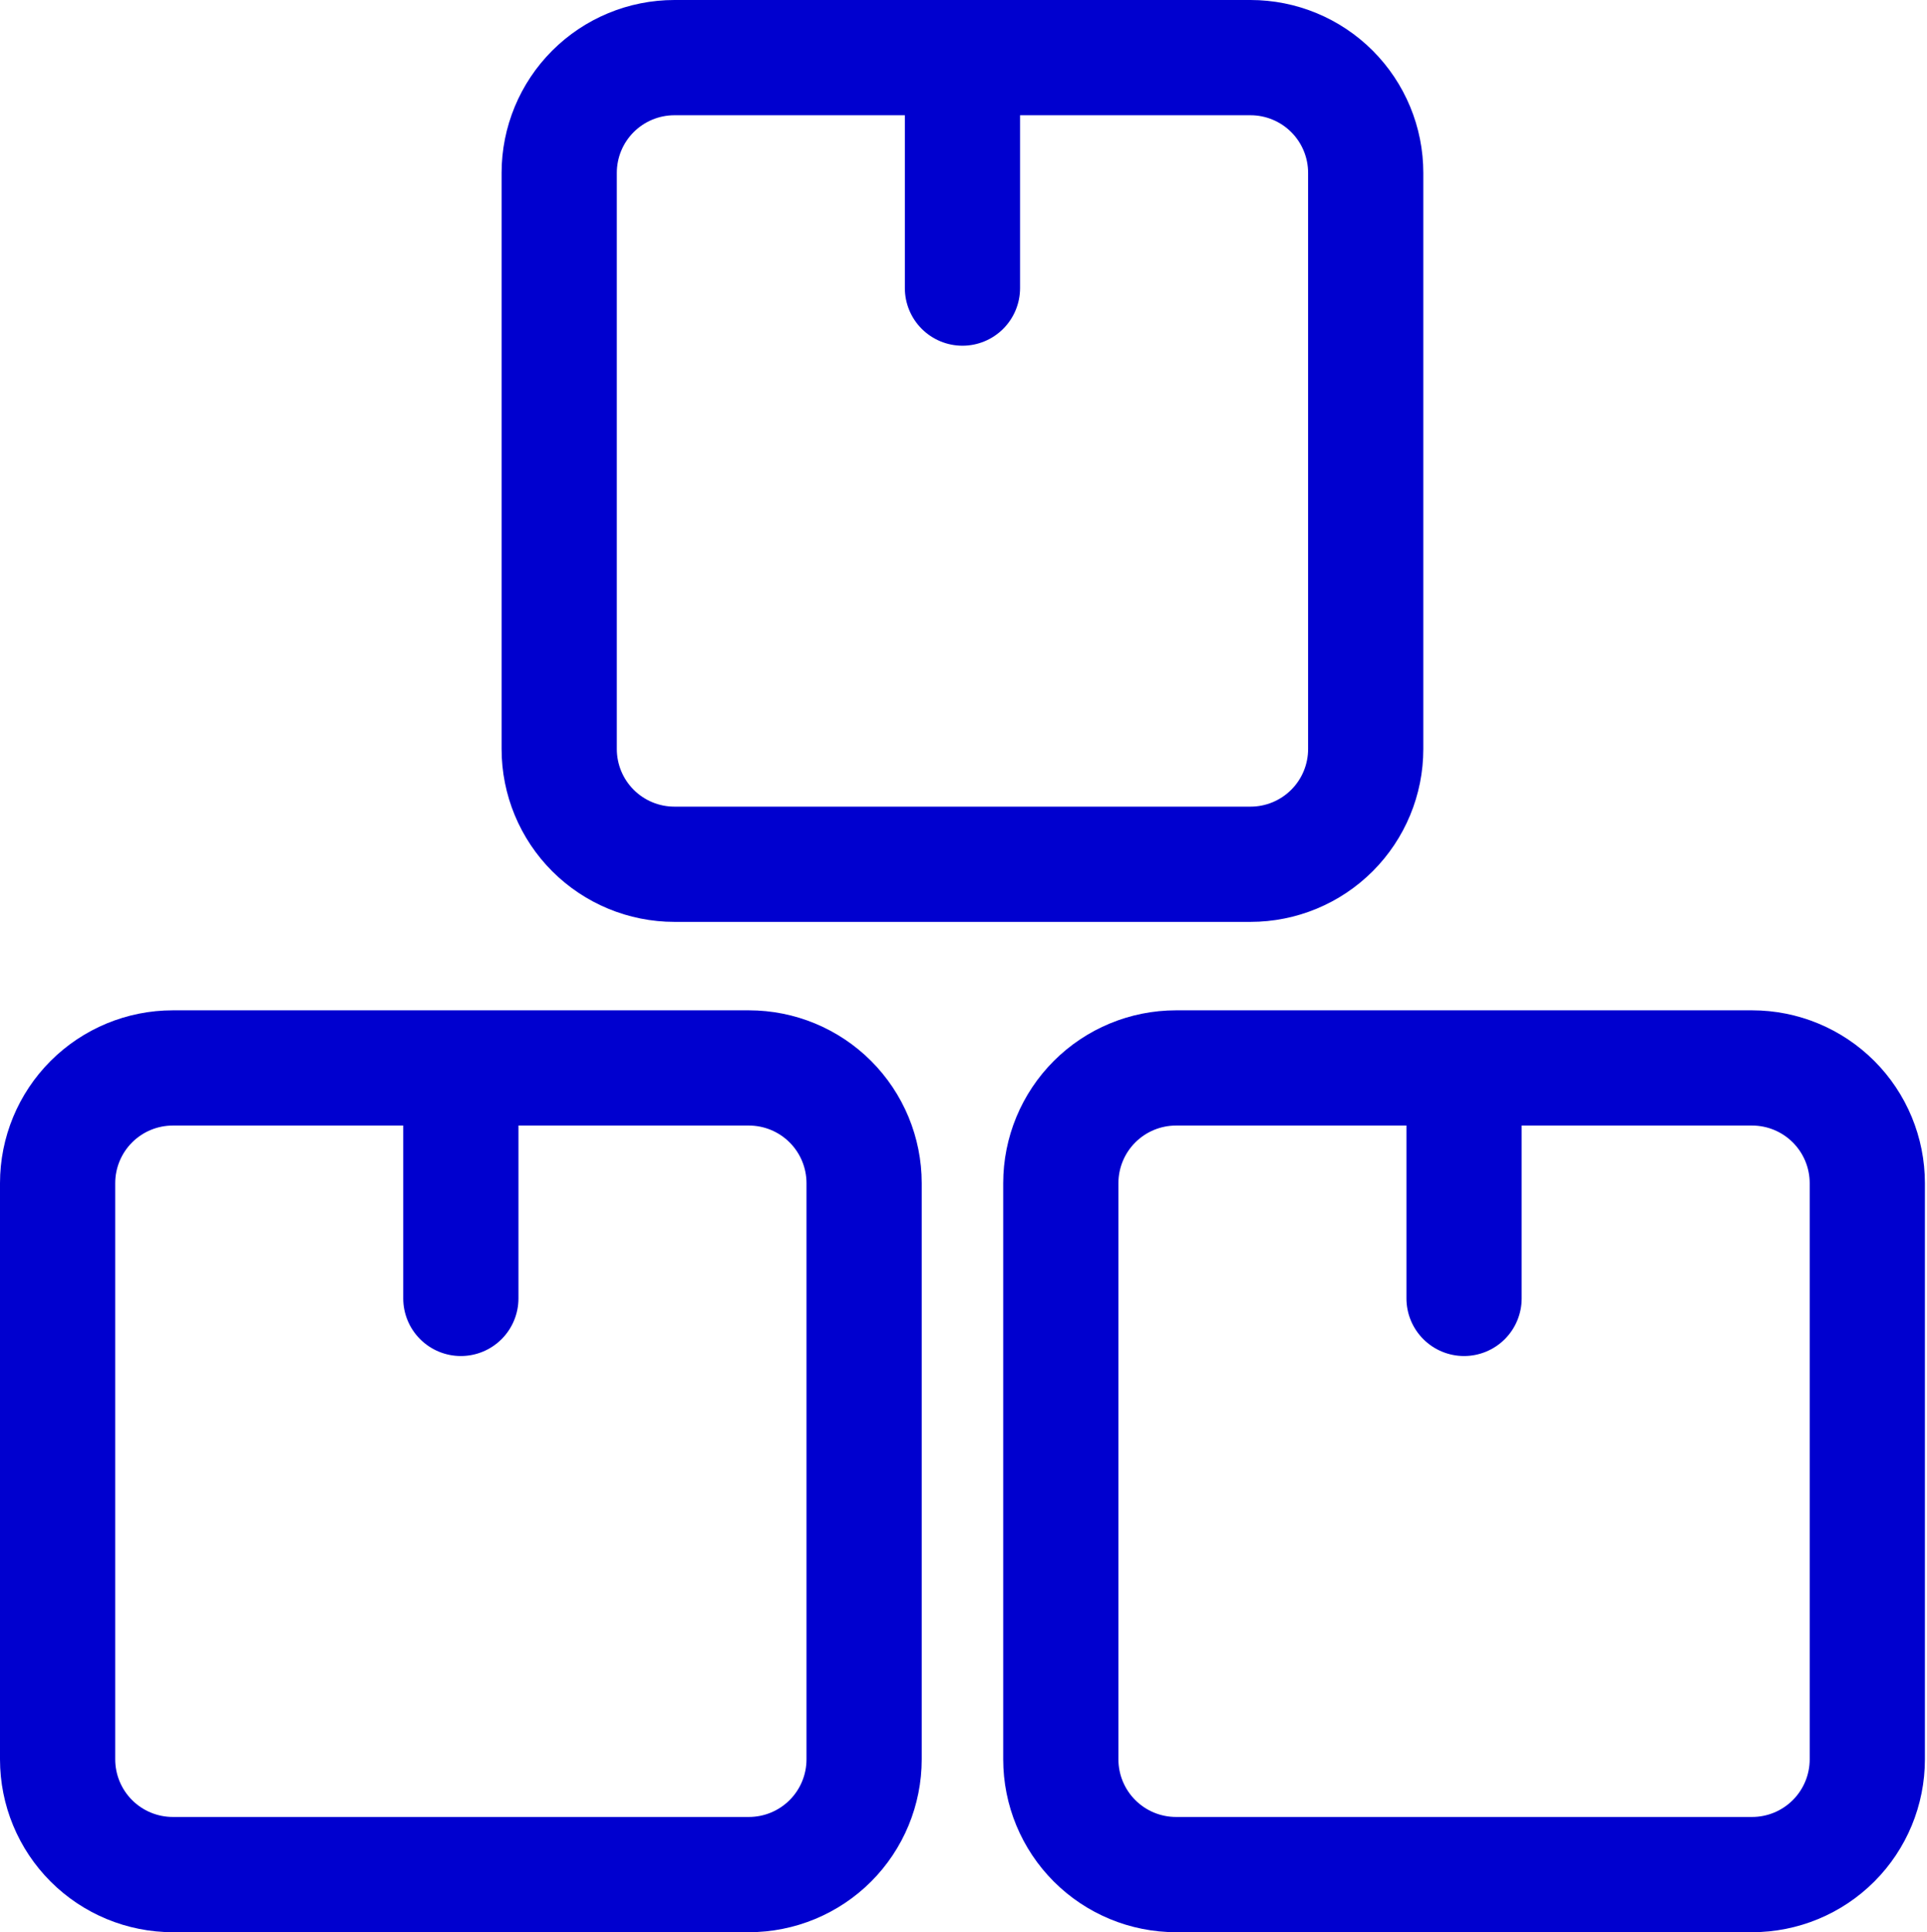
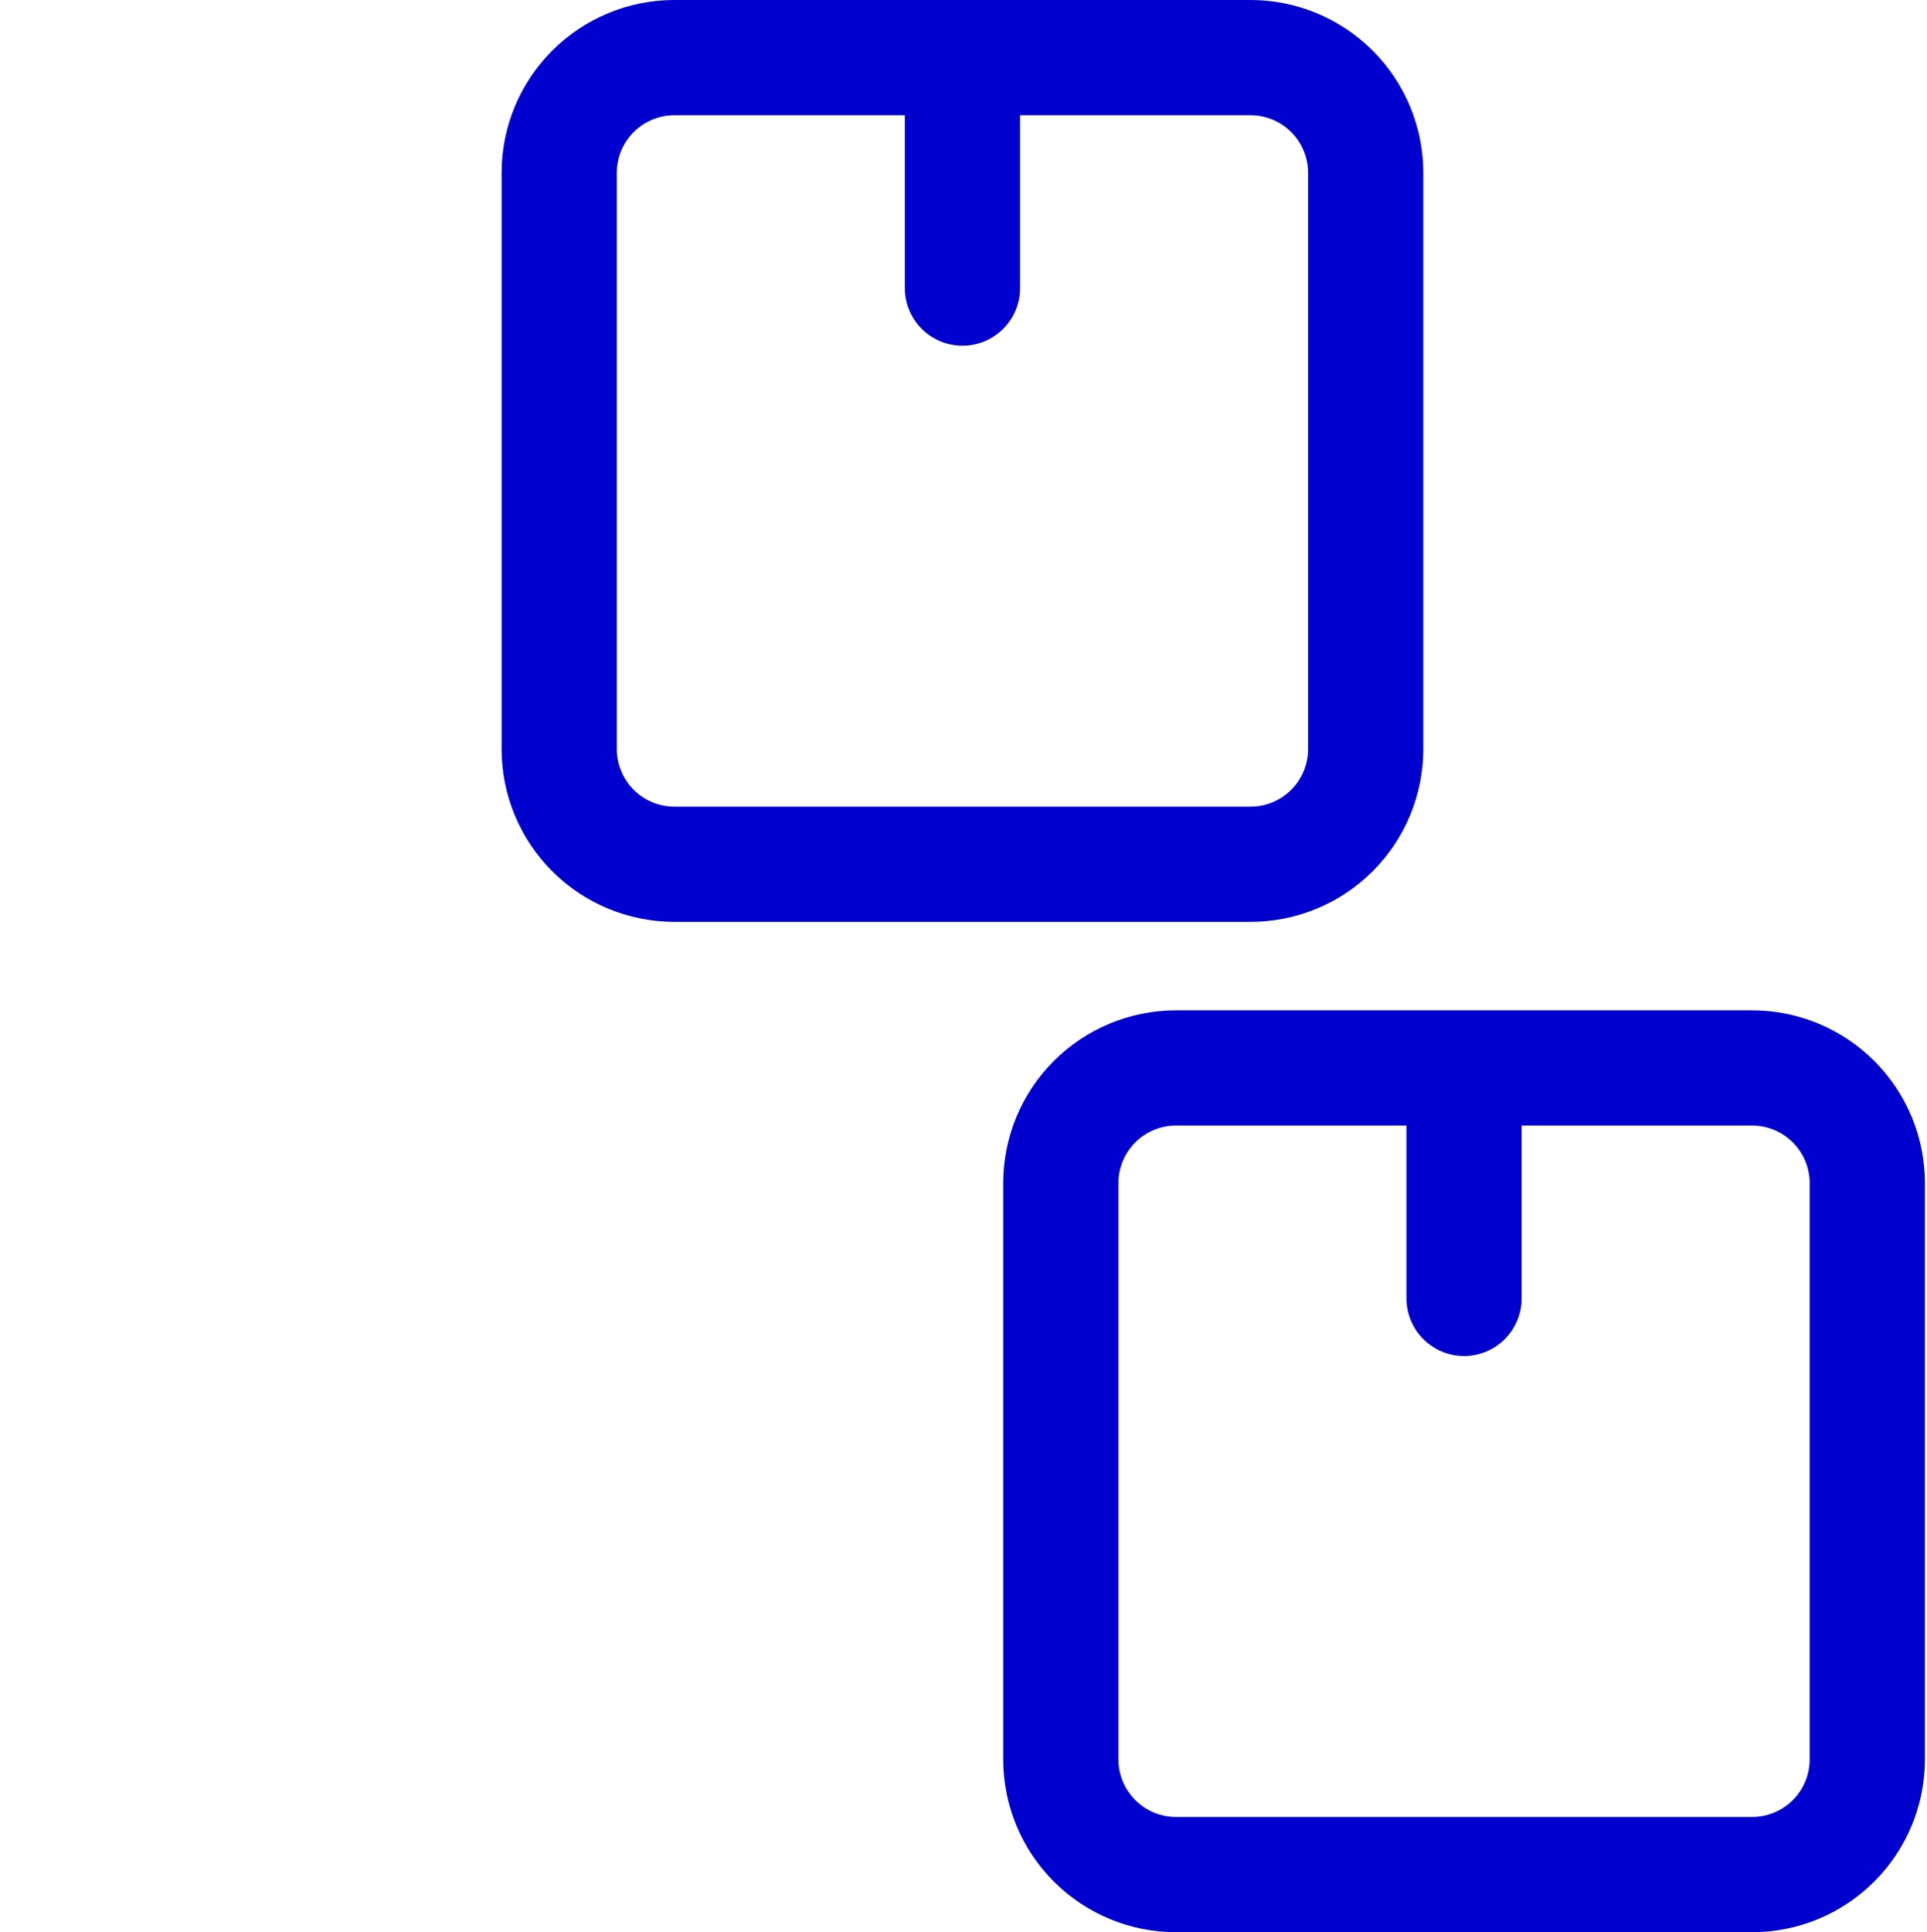
<svg xmlns="http://www.w3.org/2000/svg" width="399" height="400" viewBox="0 0 399 400" fill="none">
-   <path d="M35.784 400H155.063C164.553 400 173.655 396.23 180.366 389.519C187.076 382.808 190.847 373.707 190.847 364.216V244.937C190.847 235.447 187.076 226.345 180.366 219.634C173.655 212.923 164.553 209.153 155.063 209.153H35.784C26.293 209.153 17.192 212.923 10.481 219.634C3.77 226.345 0 235.447 0 244.937V364.216C0 373.707 3.77 382.808 10.481 389.519C17.192 396.23 26.293 400 35.784 400ZM23.856 244.937C23.856 241.774 25.113 238.74 27.349 236.503C29.586 234.266 32.62 233.009 35.784 233.009H83.495V268.793C83.495 271.956 84.752 274.99 86.989 277.227C89.226 279.464 92.26 280.721 95.423 280.721C98.587 280.721 101.621 279.464 103.858 277.227C106.095 274.99 107.351 271.956 107.351 268.793V233.009H155.063C158.226 233.009 161.26 234.266 163.497 236.503C165.734 238.74 166.991 241.774 166.991 244.937V364.216C166.991 367.38 165.734 370.414 163.497 372.65C161.26 374.887 158.226 376.144 155.063 376.144H35.784C32.62 376.144 29.586 374.887 27.349 372.65C25.113 370.414 23.856 367.38 23.856 364.216V244.937Z" fill="#0000CF" />
  <path d="M243.505 400H362.784C372.274 400 381.376 396.23 388.087 389.519C394.797 382.808 398.567 373.707 398.567 364.216V244.937C398.567 235.447 394.797 226.345 388.087 219.634C381.376 212.923 372.274 209.153 362.784 209.153H243.505C234.014 209.153 224.913 212.923 218.202 219.634C211.491 226.345 207.721 235.447 207.721 244.937V364.216C207.721 373.707 211.491 382.808 218.202 389.519C224.913 396.23 234.014 400 243.505 400ZM231.577 244.937C231.577 241.774 232.833 238.74 235.07 236.503C237.307 234.266 240.341 233.009 243.505 233.009H291.216V268.793C291.216 271.956 292.473 274.99 294.71 277.227C296.947 279.464 299.981 280.721 303.144 280.721C306.308 280.721 309.342 279.464 311.579 277.227C313.815 274.99 315.072 271.956 315.072 268.793V233.009H362.784C365.947 233.009 368.981 234.266 371.218 236.503C373.455 238.74 374.712 241.774 374.712 244.937V364.216C374.712 367.38 373.455 370.414 371.218 372.65C368.981 374.887 365.947 376.144 362.784 376.144H243.505C240.341 376.144 237.307 374.887 235.07 372.65C232.833 370.414 231.577 367.38 231.577 364.216V244.937Z" fill="#0000CF" />
  <path d="M139.644 190.847H258.923C268.414 190.847 277.515 187.076 284.226 180.366C290.937 173.655 294.707 164.553 294.707 155.063V35.784C294.707 26.293 290.937 17.192 284.226 10.481C277.515 3.77 268.414 0 258.923 0H139.644C130.154 0 121.052 3.77 114.341 10.481C107.631 17.192 103.86 26.293 103.86 35.784V155.063C103.86 164.553 107.631 173.655 114.341 180.366C121.052 187.076 130.154 190.847 139.644 190.847ZM127.716 35.784C127.716 32.62 128.973 29.586 131.21 27.349C133.447 25.113 136.481 23.856 139.644 23.856H187.356V59.639C187.356 62.803 188.613 65.837 190.849 68.074C193.086 70.311 196.12 71.567 199.284 71.567C202.447 71.567 205.481 70.311 207.718 68.074C209.955 65.837 211.212 62.803 211.212 59.639V23.856H258.923C262.087 23.856 265.121 25.113 267.358 27.349C269.595 29.586 270.851 32.62 270.851 35.784V155.063C270.851 158.226 269.595 161.26 267.358 163.497C265.121 165.734 262.087 166.991 258.923 166.991H139.644C136.481 166.991 133.447 165.734 131.21 163.497C128.973 161.26 127.716 158.226 127.716 155.063V35.784Z" fill="#0000CF" />
</svg>